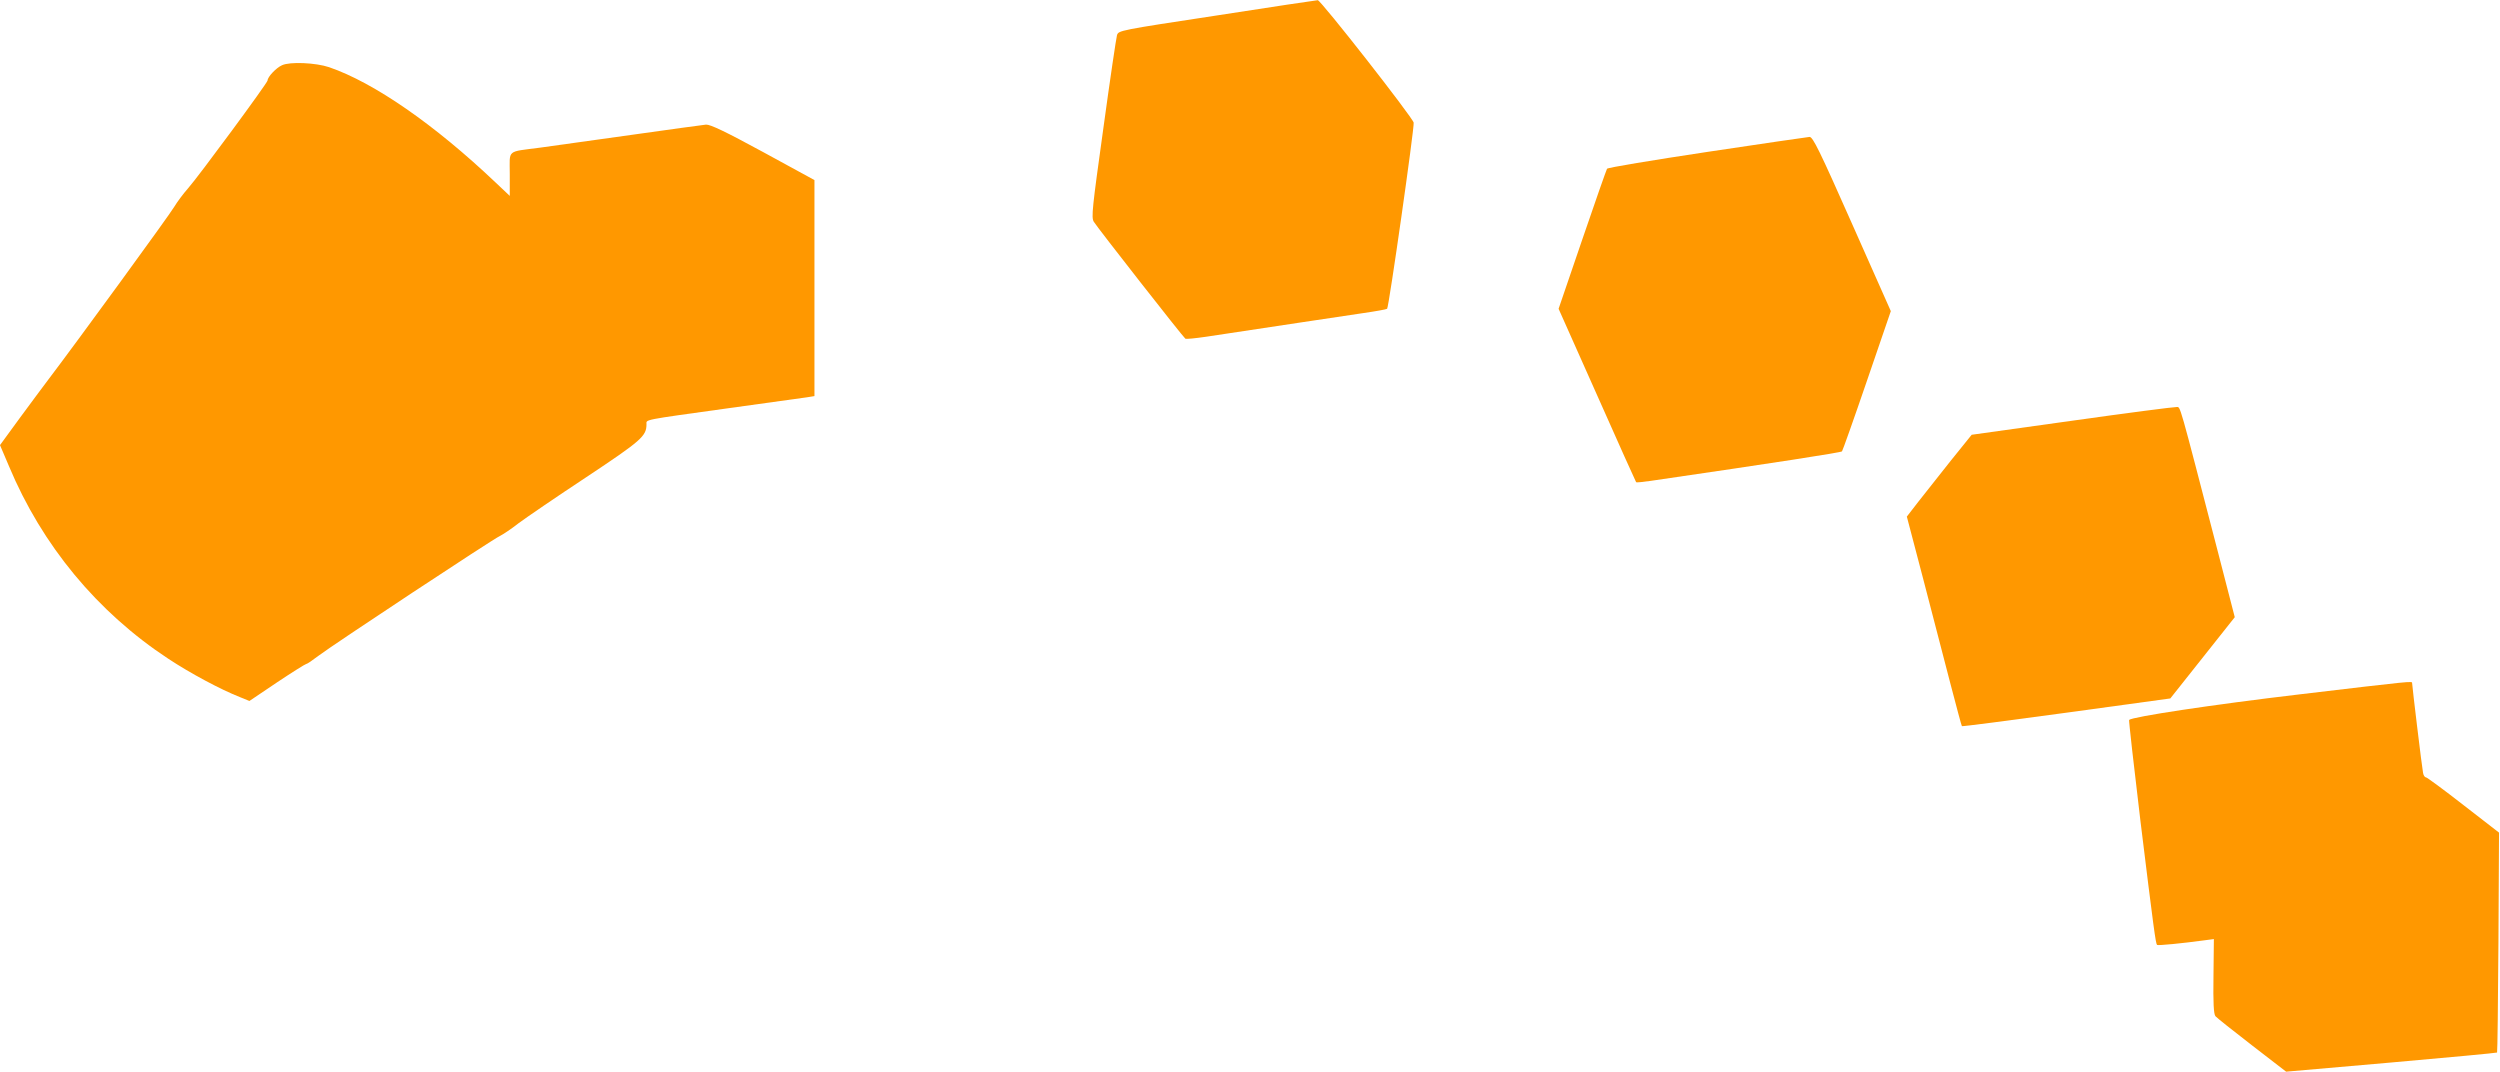
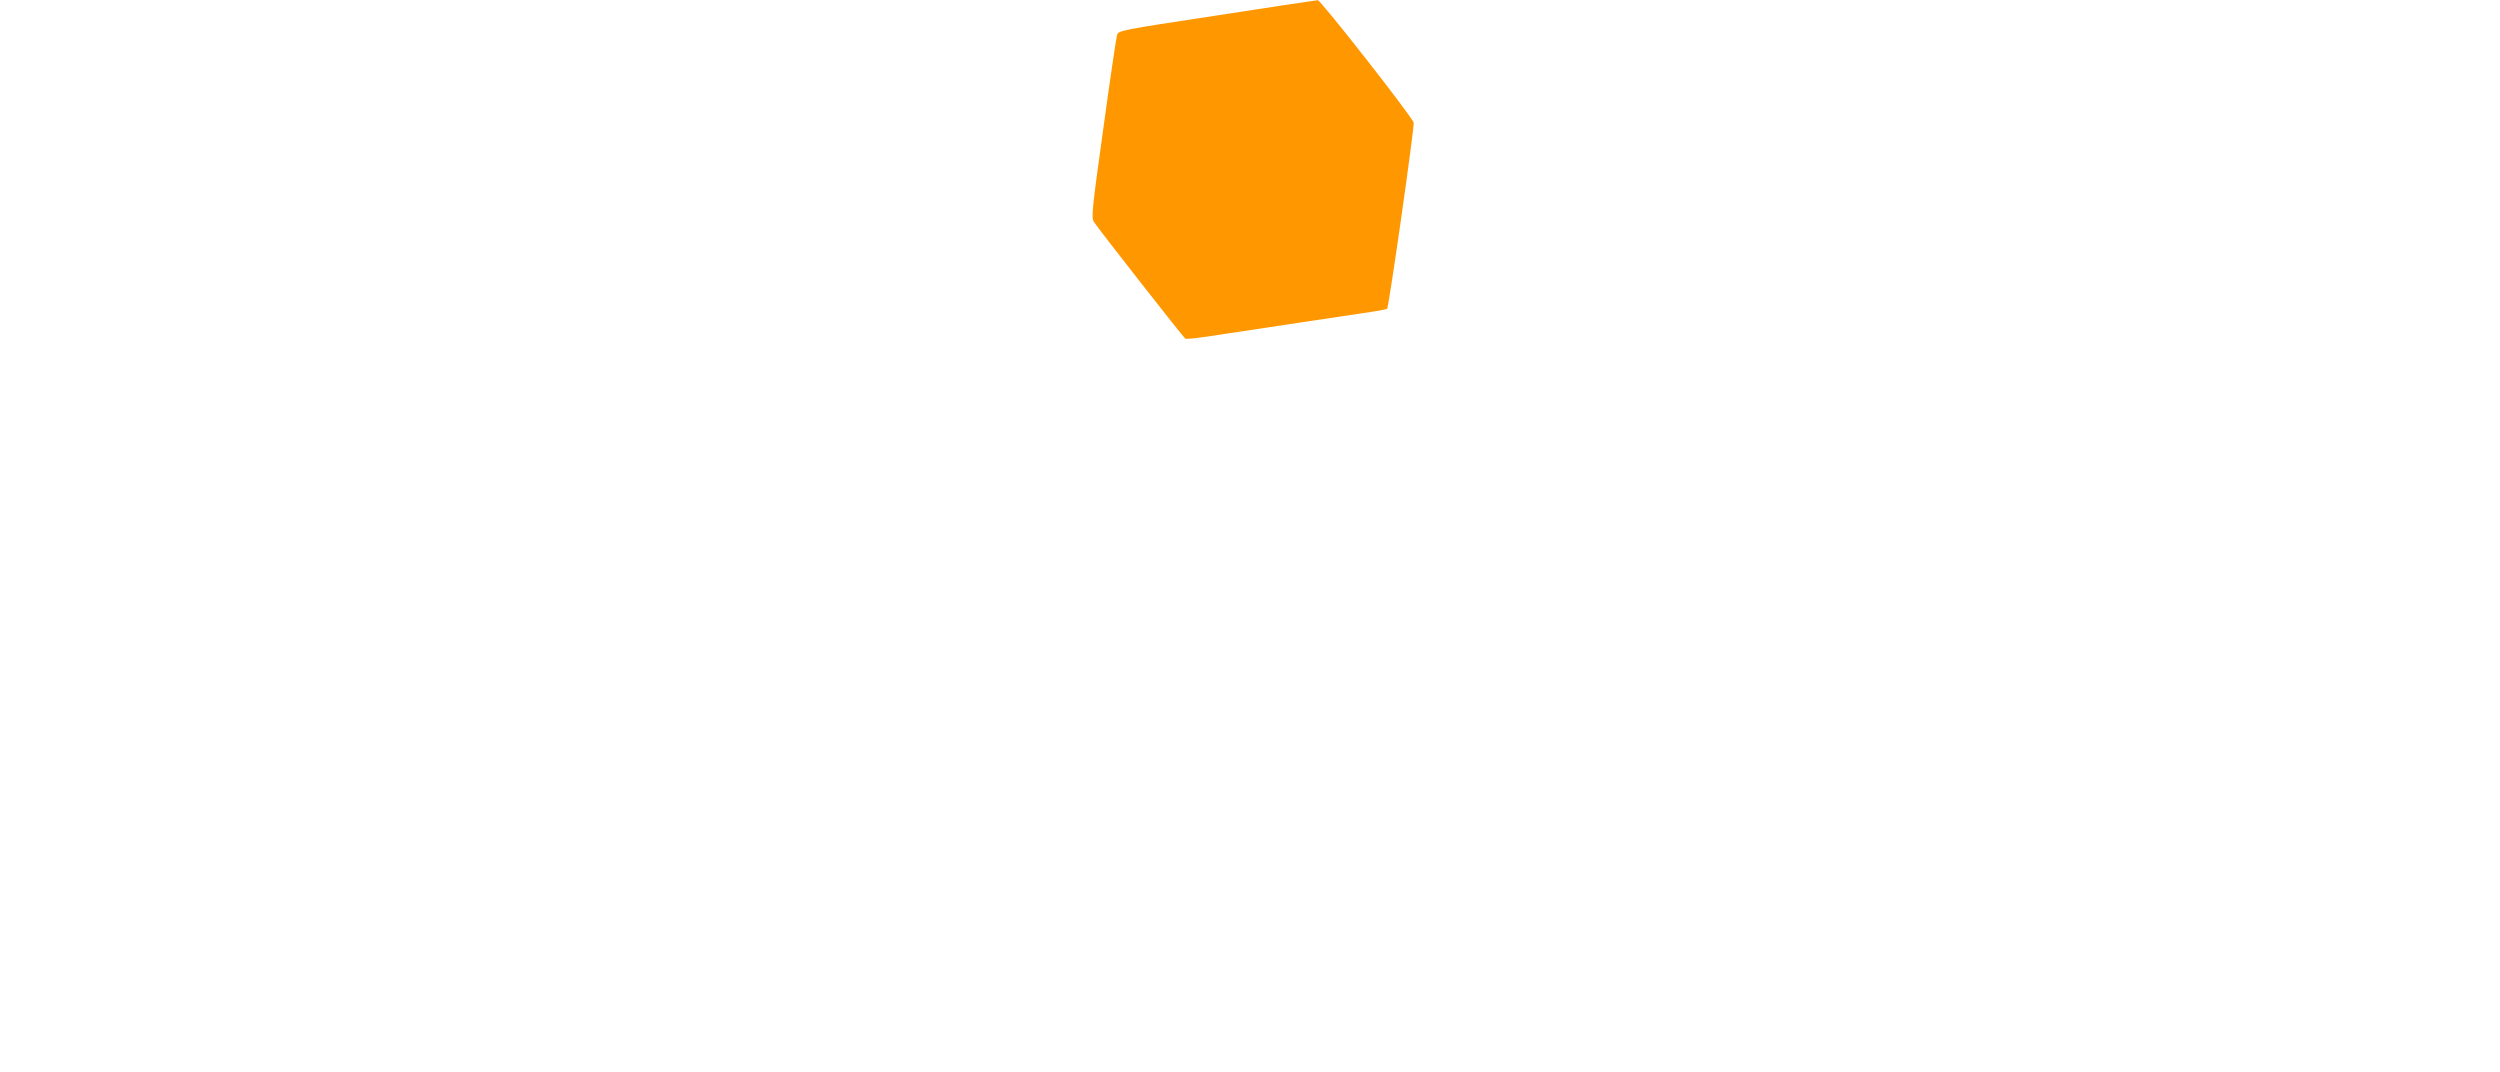
<svg xmlns="http://www.w3.org/2000/svg" version="1.0" width="1280pt" height="549pt" viewBox="0 0 1280 549" preserveAspectRatio="xMidYMid meet">
  <g transform="translate(0,549) scale(0.1,-0.1)" fill="#ff9800" stroke="none">
    <path d="M6231 5411 c-500 -76 -504 -77 -512 -101 -4 -14 -36 -229 -70 -478 -57 -409 -62 -455 -49 -477 19 -31 459 -593 469 -599 4 -3 52 2 107 10 302 46 704 106 804 121 63 9 118 19 122 22 9 8 140 927 136 953 -4 25 -476 628 -491 627 -7 0 -239 -35 -516 -78z" />
-     <path d="M1444 5156 c-30 -13 -74 -60 -74 -78 0 -12 -353 -491 -407 -552 -24 -27 -56 -70 -71 -95 -23 -40 -505 -701 -642 -881 -27 -36 -95 -127 -150 -202 l-100 -137 46 -108 c169 -404 451 -746 816 -986 112 -74 267 -157 366 -196 l49 -20 141 95 c78 52 145 94 149 94 5 0 33 19 63 42 72 55 897 600 930 614 14 7 57 35 95 65 39 29 194 135 347 236 283 188 308 210 308 271 0 25 -26 20 420 82 201 28 382 53 403 56 l37 6 0 553 0 553 -262 143 c-195 106 -271 142 -293 141 -16 -2 -190 -25 -385 -53 -195 -27 -404 -56 -465 -65 -174 -23 -155 -7 -155 -135 l0 -112 -73 69 c-313 297 -622 511 -852 590 -68 23 -201 29 -241 10z" />
-     <path d="M8740 4712 c-278 -42 -508 -80 -512 -86 -3 -5 -61 -169 -127 -363 l-121 -354 197 -442 c108 -243 198 -444 200 -446 1 -2 35 1 75 7 631 92 974 145 979 151 3 3 61 166 128 362 l122 356 -198 446 c-167 377 -201 446 -218 446 -11 -1 -247 -35 -525 -77z" />
-     <path d="M10610 3336 l-515 -72 -108 -134 c-59 -74 -134 -169 -166 -210 l-58 -75 84 -320 c46 -176 108 -417 139 -535 31 -118 57 -217 59 -218 2 -2 243 29 535 69 l532 73 165 208 165 208 -86 333 c-204 785 -191 742 -212 743 -10 1 -251 -30 -534 -70z" />
-     <path d="M11775 1935 c-449 -53 -858 -115 -874 -131 -2 -2 24 -235 58 -517 68 -554 78 -627 85 -635 5 -4 129 8 246 24 l45 6 -2 -190 c-2 -136 1 -194 10 -205 7 -8 91 -75 187 -149 l175 -135 538 47 c296 26 540 49 542 51 2 2 5 256 7 565 l3 561 -182 141 c-100 78 -187 142 -192 142 -6 0 -13 10 -15 23 -5 23 -56 446 -56 460 0 10 5 11 -575 -58z" />
  </g>
</svg>